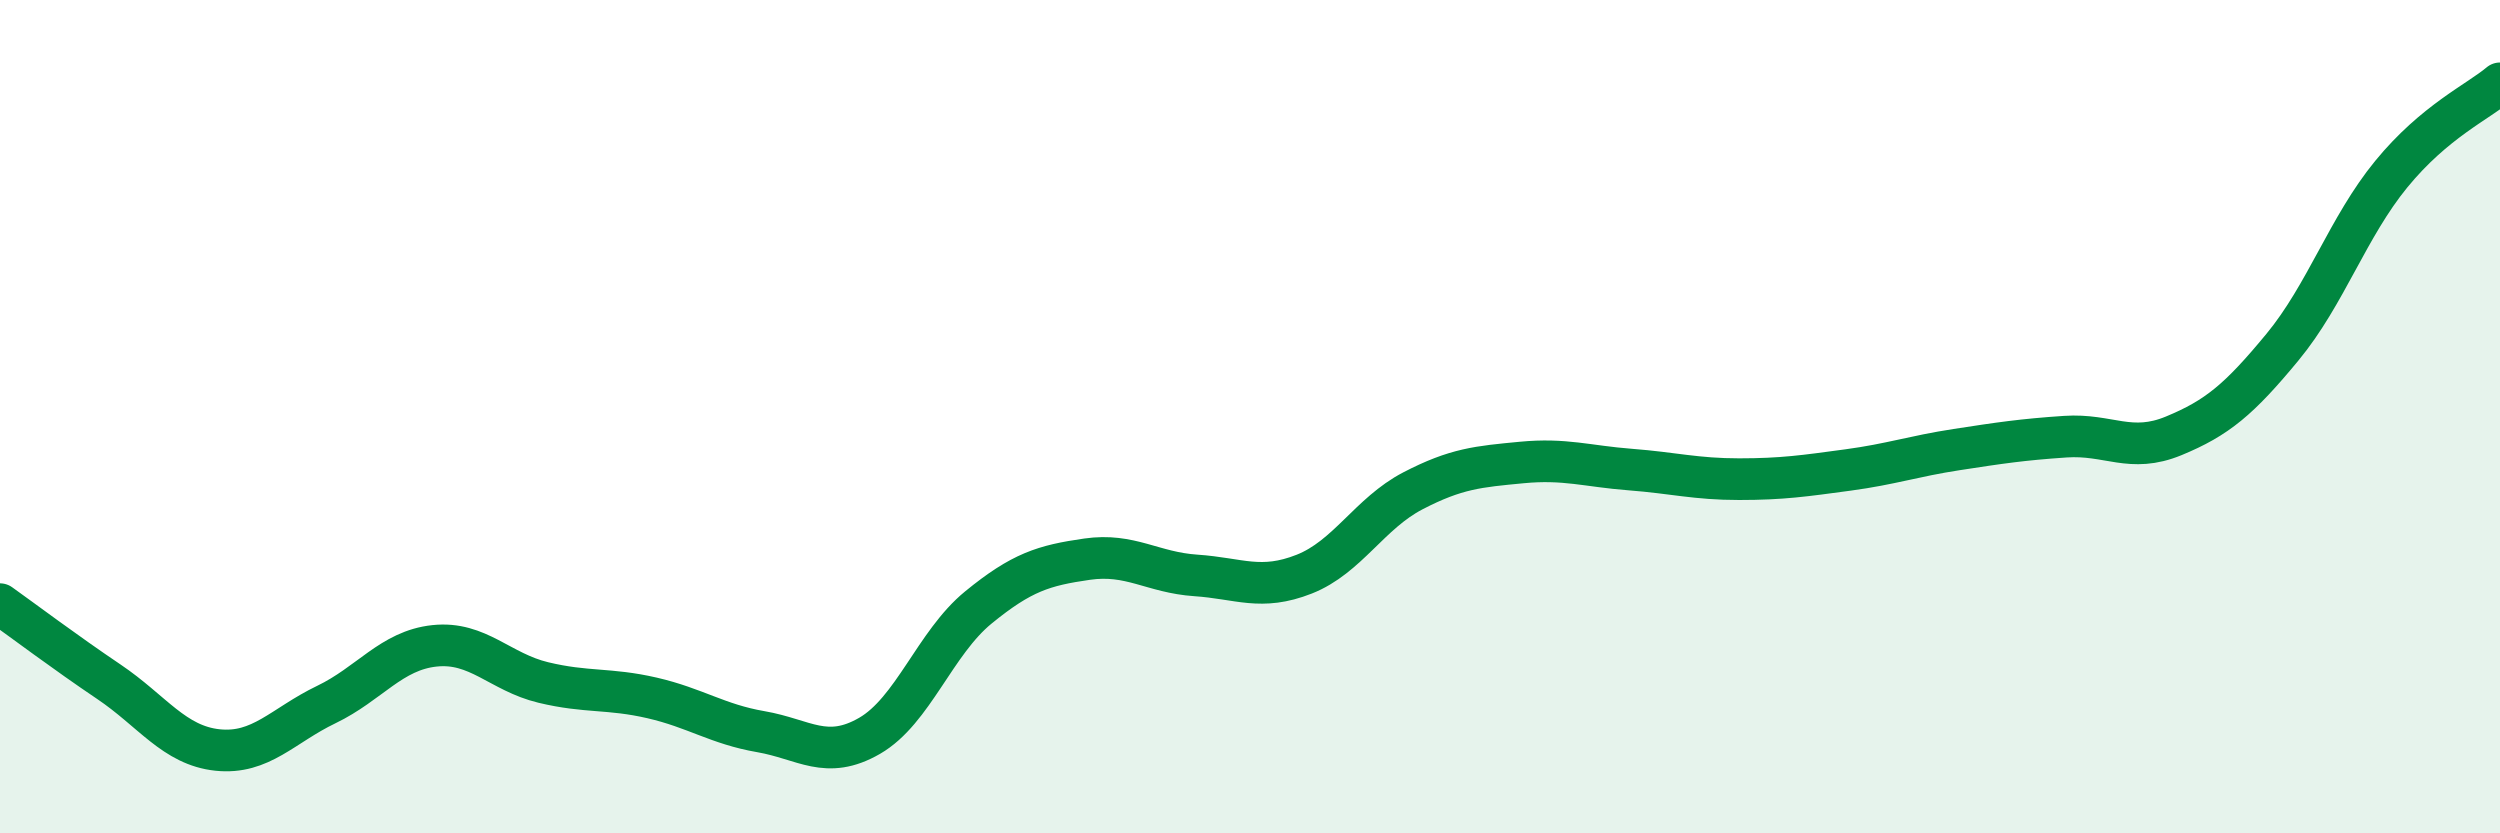
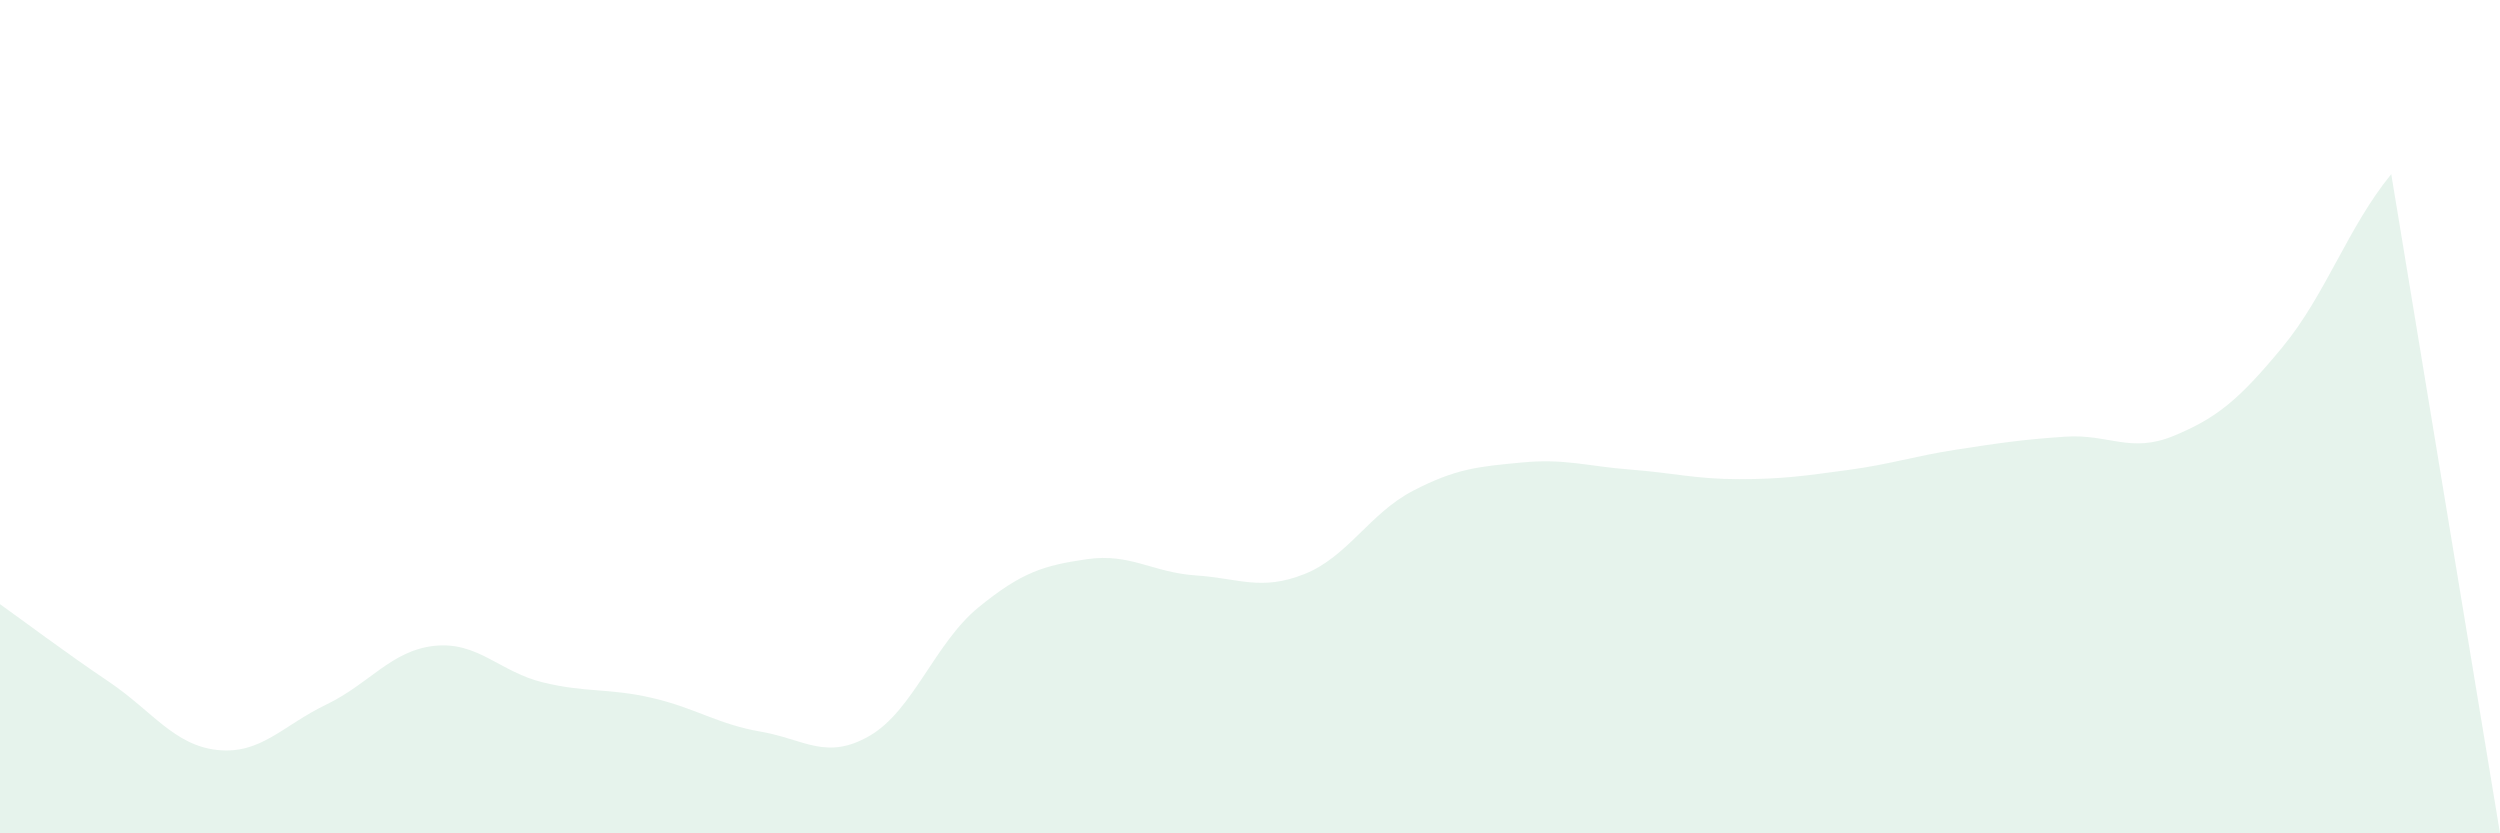
<svg xmlns="http://www.w3.org/2000/svg" width="60" height="20" viewBox="0 0 60 20">
-   <path d="M 0,14.5 C 0.52,14.87 1.57,15.66 2.61,16.36 C 3.65,17.06 4.18,17.89 5.22,18 C 6.26,18.11 6.79,17.41 7.83,16.91 C 8.87,16.41 9.39,15.61 10.43,15.5 C 11.47,15.39 12,16.13 13.04,16.38 C 14.08,16.63 14.61,16.51 15.65,16.75 C 16.69,16.99 17.22,17.38 18.26,17.56 C 19.3,17.74 19.83,18.26 20.87,17.66 C 21.91,17.06 22.44,15.43 23.48,14.58 C 24.52,13.73 25.05,13.57 26.09,13.42 C 27.13,13.27 27.66,13.74 28.7,13.81 C 29.74,13.88 30.26,14.19 31.3,13.78 C 32.34,13.37 32.87,12.32 33.91,11.78 C 34.95,11.24 35.48,11.2 36.52,11.1 C 37.56,11 38.09,11.19 39.13,11.27 C 40.17,11.35 40.7,11.5 41.74,11.5 C 42.78,11.5 43.31,11.42 44.35,11.28 C 45.39,11.14 45.92,10.95 46.96,10.79 C 48,10.63 48.53,10.55 49.57,10.48 C 50.61,10.41 51.13,10.89 52.17,10.46 C 53.21,10.03 53.74,9.59 54.78,8.33 C 55.82,7.07 56.35,5.45 57.39,4.18 C 58.43,2.91 59.48,2.44 60,2L60 20L0 20Z" fill="#008740" opacity="0.1" stroke-linecap="round" stroke-linejoin="round" />
-   <path d="M 0,14.5 C 0.52,14.87 1.57,15.66 2.61,16.36 C 3.65,17.06 4.18,17.89 5.22,18 C 6.26,18.11 6.79,17.41 7.83,16.91 C 8.87,16.41 9.39,15.61 10.43,15.5 C 11.47,15.39 12,16.13 13.04,16.38 C 14.08,16.63 14.61,16.51 15.65,16.75 C 16.69,16.99 17.22,17.38 18.26,17.56 C 19.3,17.74 19.83,18.26 20.87,17.66 C 21.91,17.06 22.44,15.43 23.48,14.58 C 24.52,13.73 25.05,13.57 26.09,13.42 C 27.13,13.27 27.66,13.74 28.7,13.81 C 29.74,13.88 30.26,14.19 31.3,13.78 C 32.34,13.37 32.87,12.32 33.91,11.78 C 34.95,11.24 35.48,11.2 36.52,11.1 C 37.56,11 38.09,11.19 39.13,11.27 C 40.17,11.35 40.7,11.5 41.74,11.5 C 42.78,11.5 43.31,11.42 44.35,11.28 C 45.39,11.14 45.92,10.95 46.96,10.79 C 48,10.63 48.53,10.55 49.57,10.48 C 50.61,10.41 51.13,10.89 52.17,10.46 C 53.21,10.03 53.74,9.59 54.78,8.33 C 55.82,7.07 56.35,5.45 57.39,4.18 C 58.43,2.91 59.48,2.44 60,2" stroke="#008740" stroke-width="1" fill="none" stroke-linecap="round" stroke-linejoin="round" />
+   <path d="M 0,14.5 C 0.52,14.87 1.57,15.66 2.61,16.36 C 3.65,17.06 4.18,17.89 5.22,18 C 6.26,18.11 6.79,17.41 7.83,16.91 C 8.87,16.41 9.39,15.61 10.43,15.5 C 11.47,15.39 12,16.13 13.04,16.38 C 14.08,16.63 14.61,16.51 15.65,16.75 C 16.69,16.99 17.22,17.38 18.26,17.56 C 19.3,17.74 19.83,18.26 20.87,17.66 C 21.91,17.06 22.44,15.43 23.48,14.58 C 24.52,13.73 25.05,13.57 26.09,13.42 C 27.13,13.27 27.66,13.74 28.7,13.81 C 29.74,13.88 30.26,14.19 31.3,13.78 C 32.34,13.37 32.87,12.32 33.91,11.78 C 34.95,11.24 35.48,11.2 36.52,11.1 C 37.56,11 38.09,11.19 39.13,11.27 C 40.17,11.35 40.7,11.5 41.74,11.5 C 42.78,11.5 43.31,11.42 44.35,11.28 C 45.39,11.14 45.92,10.95 46.96,10.79 C 48,10.63 48.53,10.55 49.57,10.48 C 50.61,10.41 51.13,10.89 52.17,10.46 C 53.21,10.03 53.74,9.59 54.78,8.33 C 55.82,7.07 56.35,5.45 57.39,4.18 L60 20L0 20Z" fill="#008740" opacity="0.1" stroke-linecap="round" stroke-linejoin="round" />
</svg>